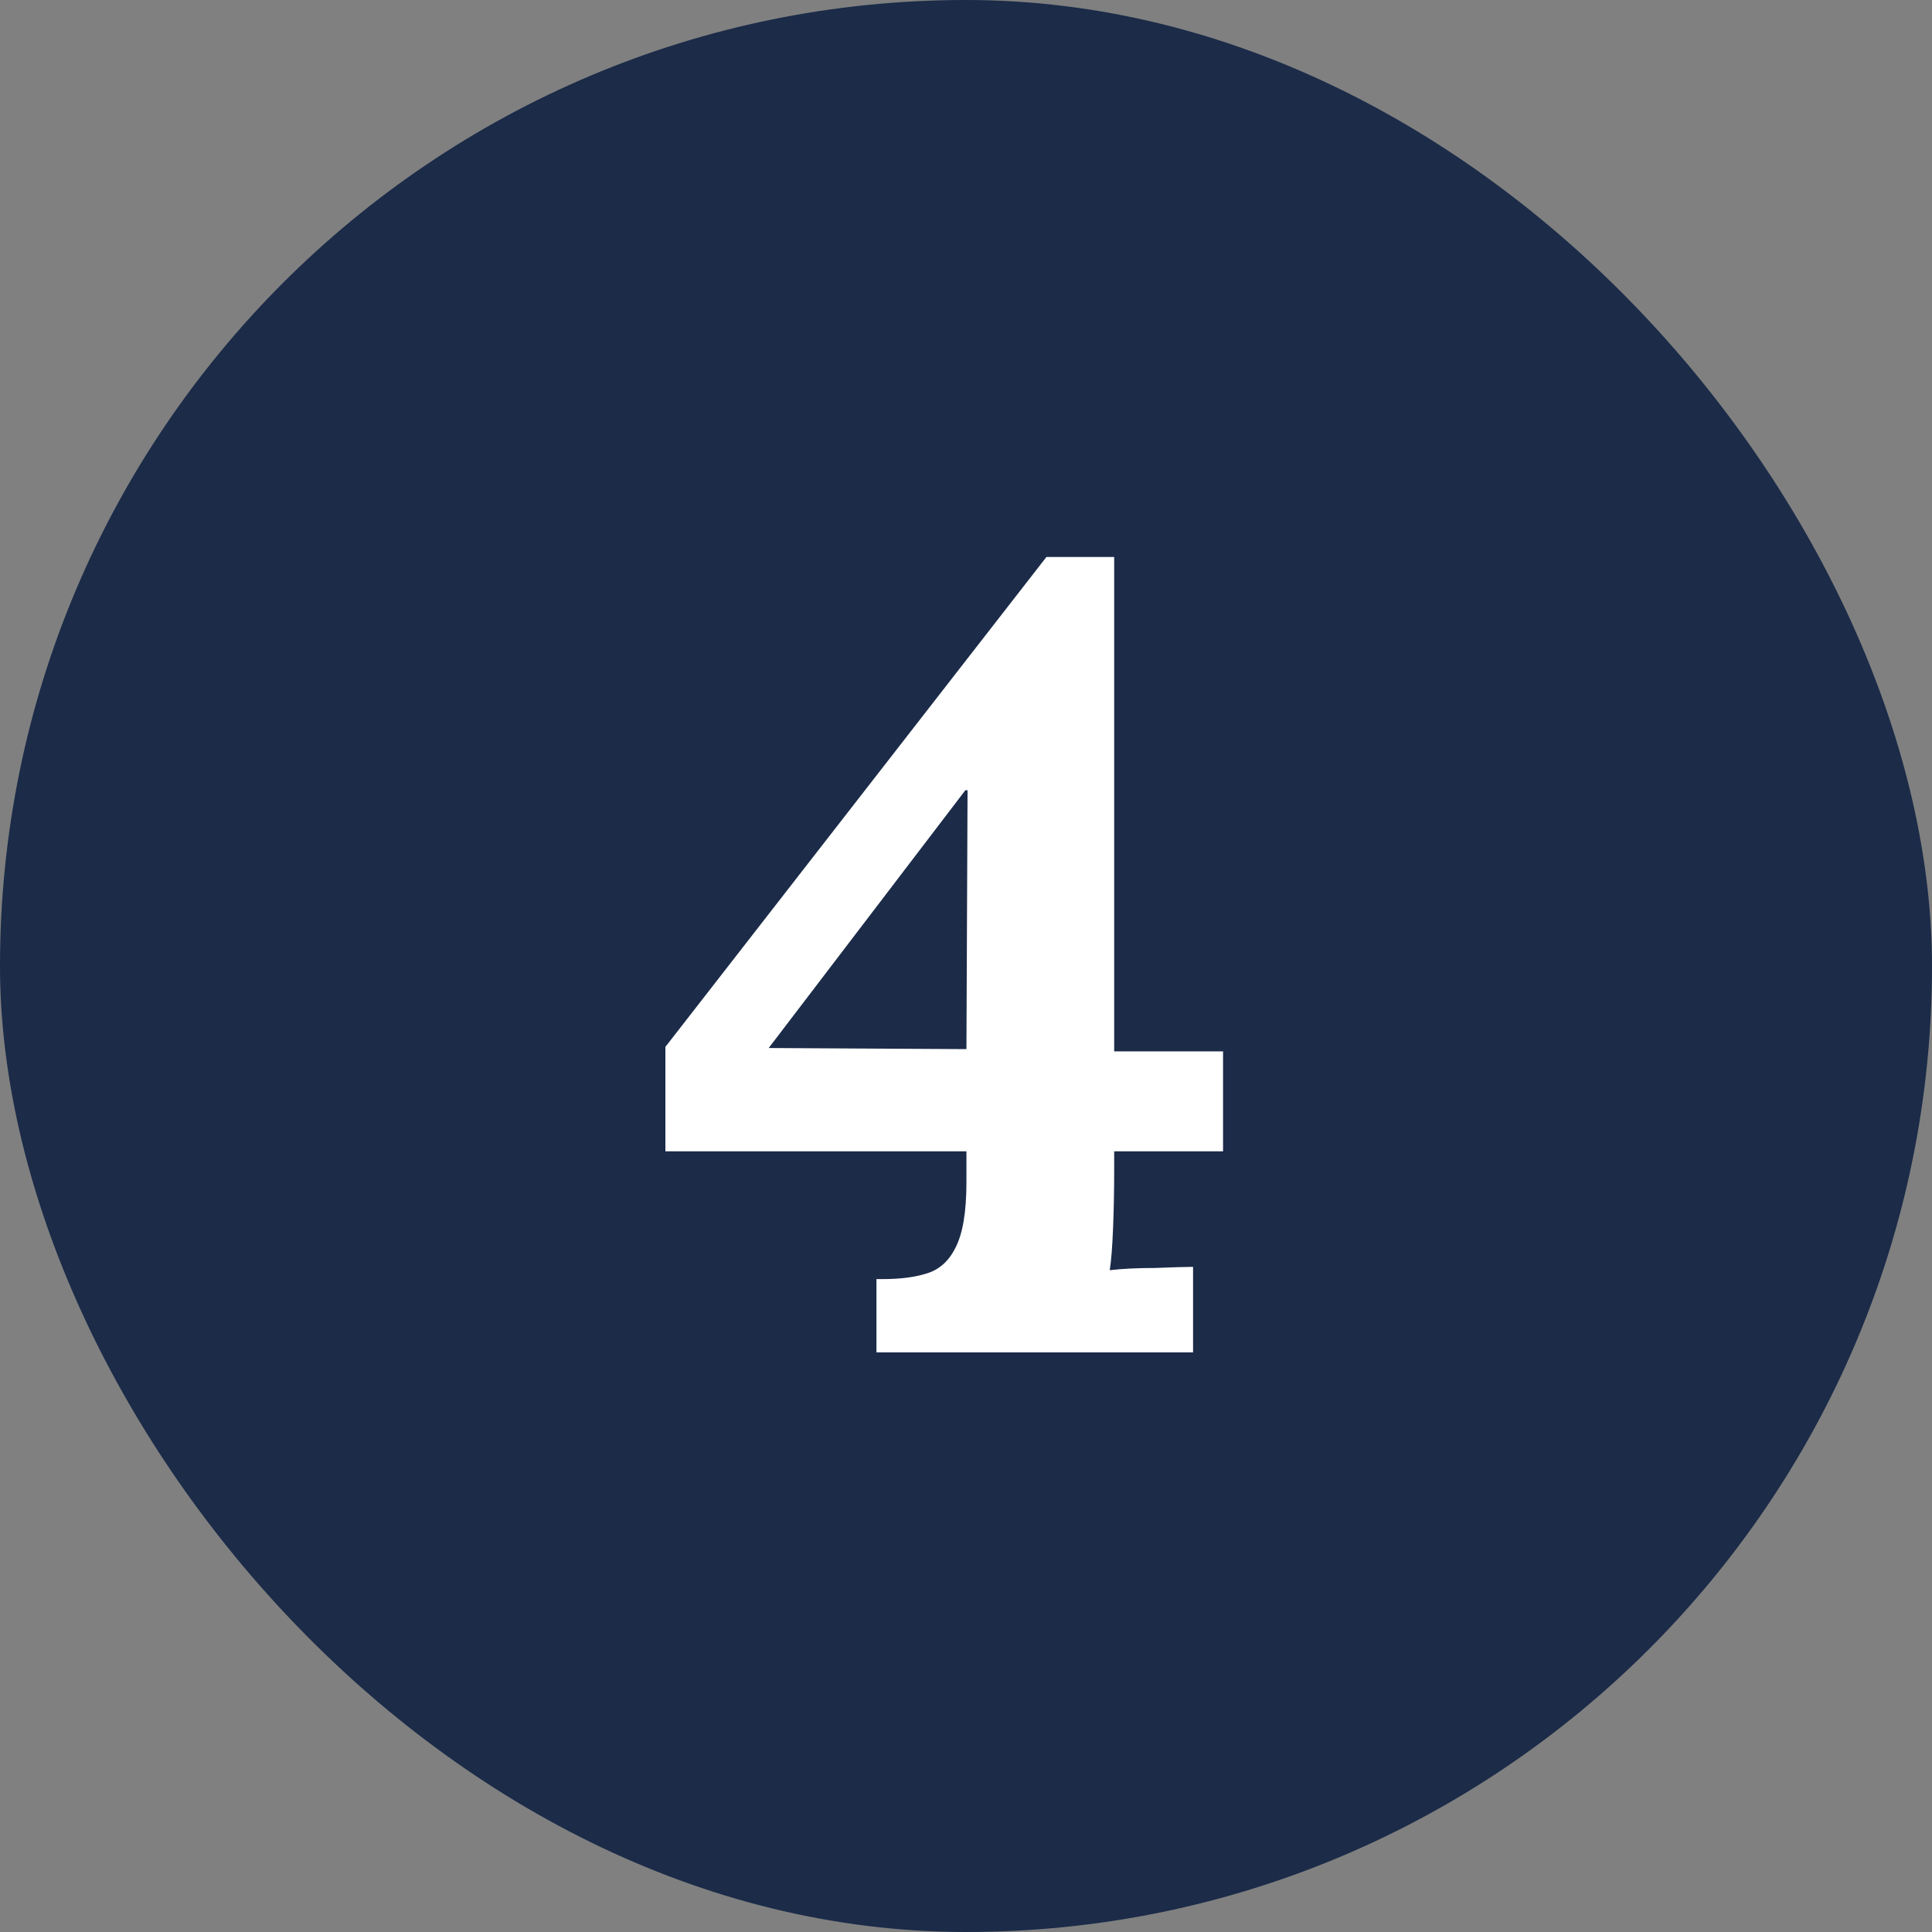
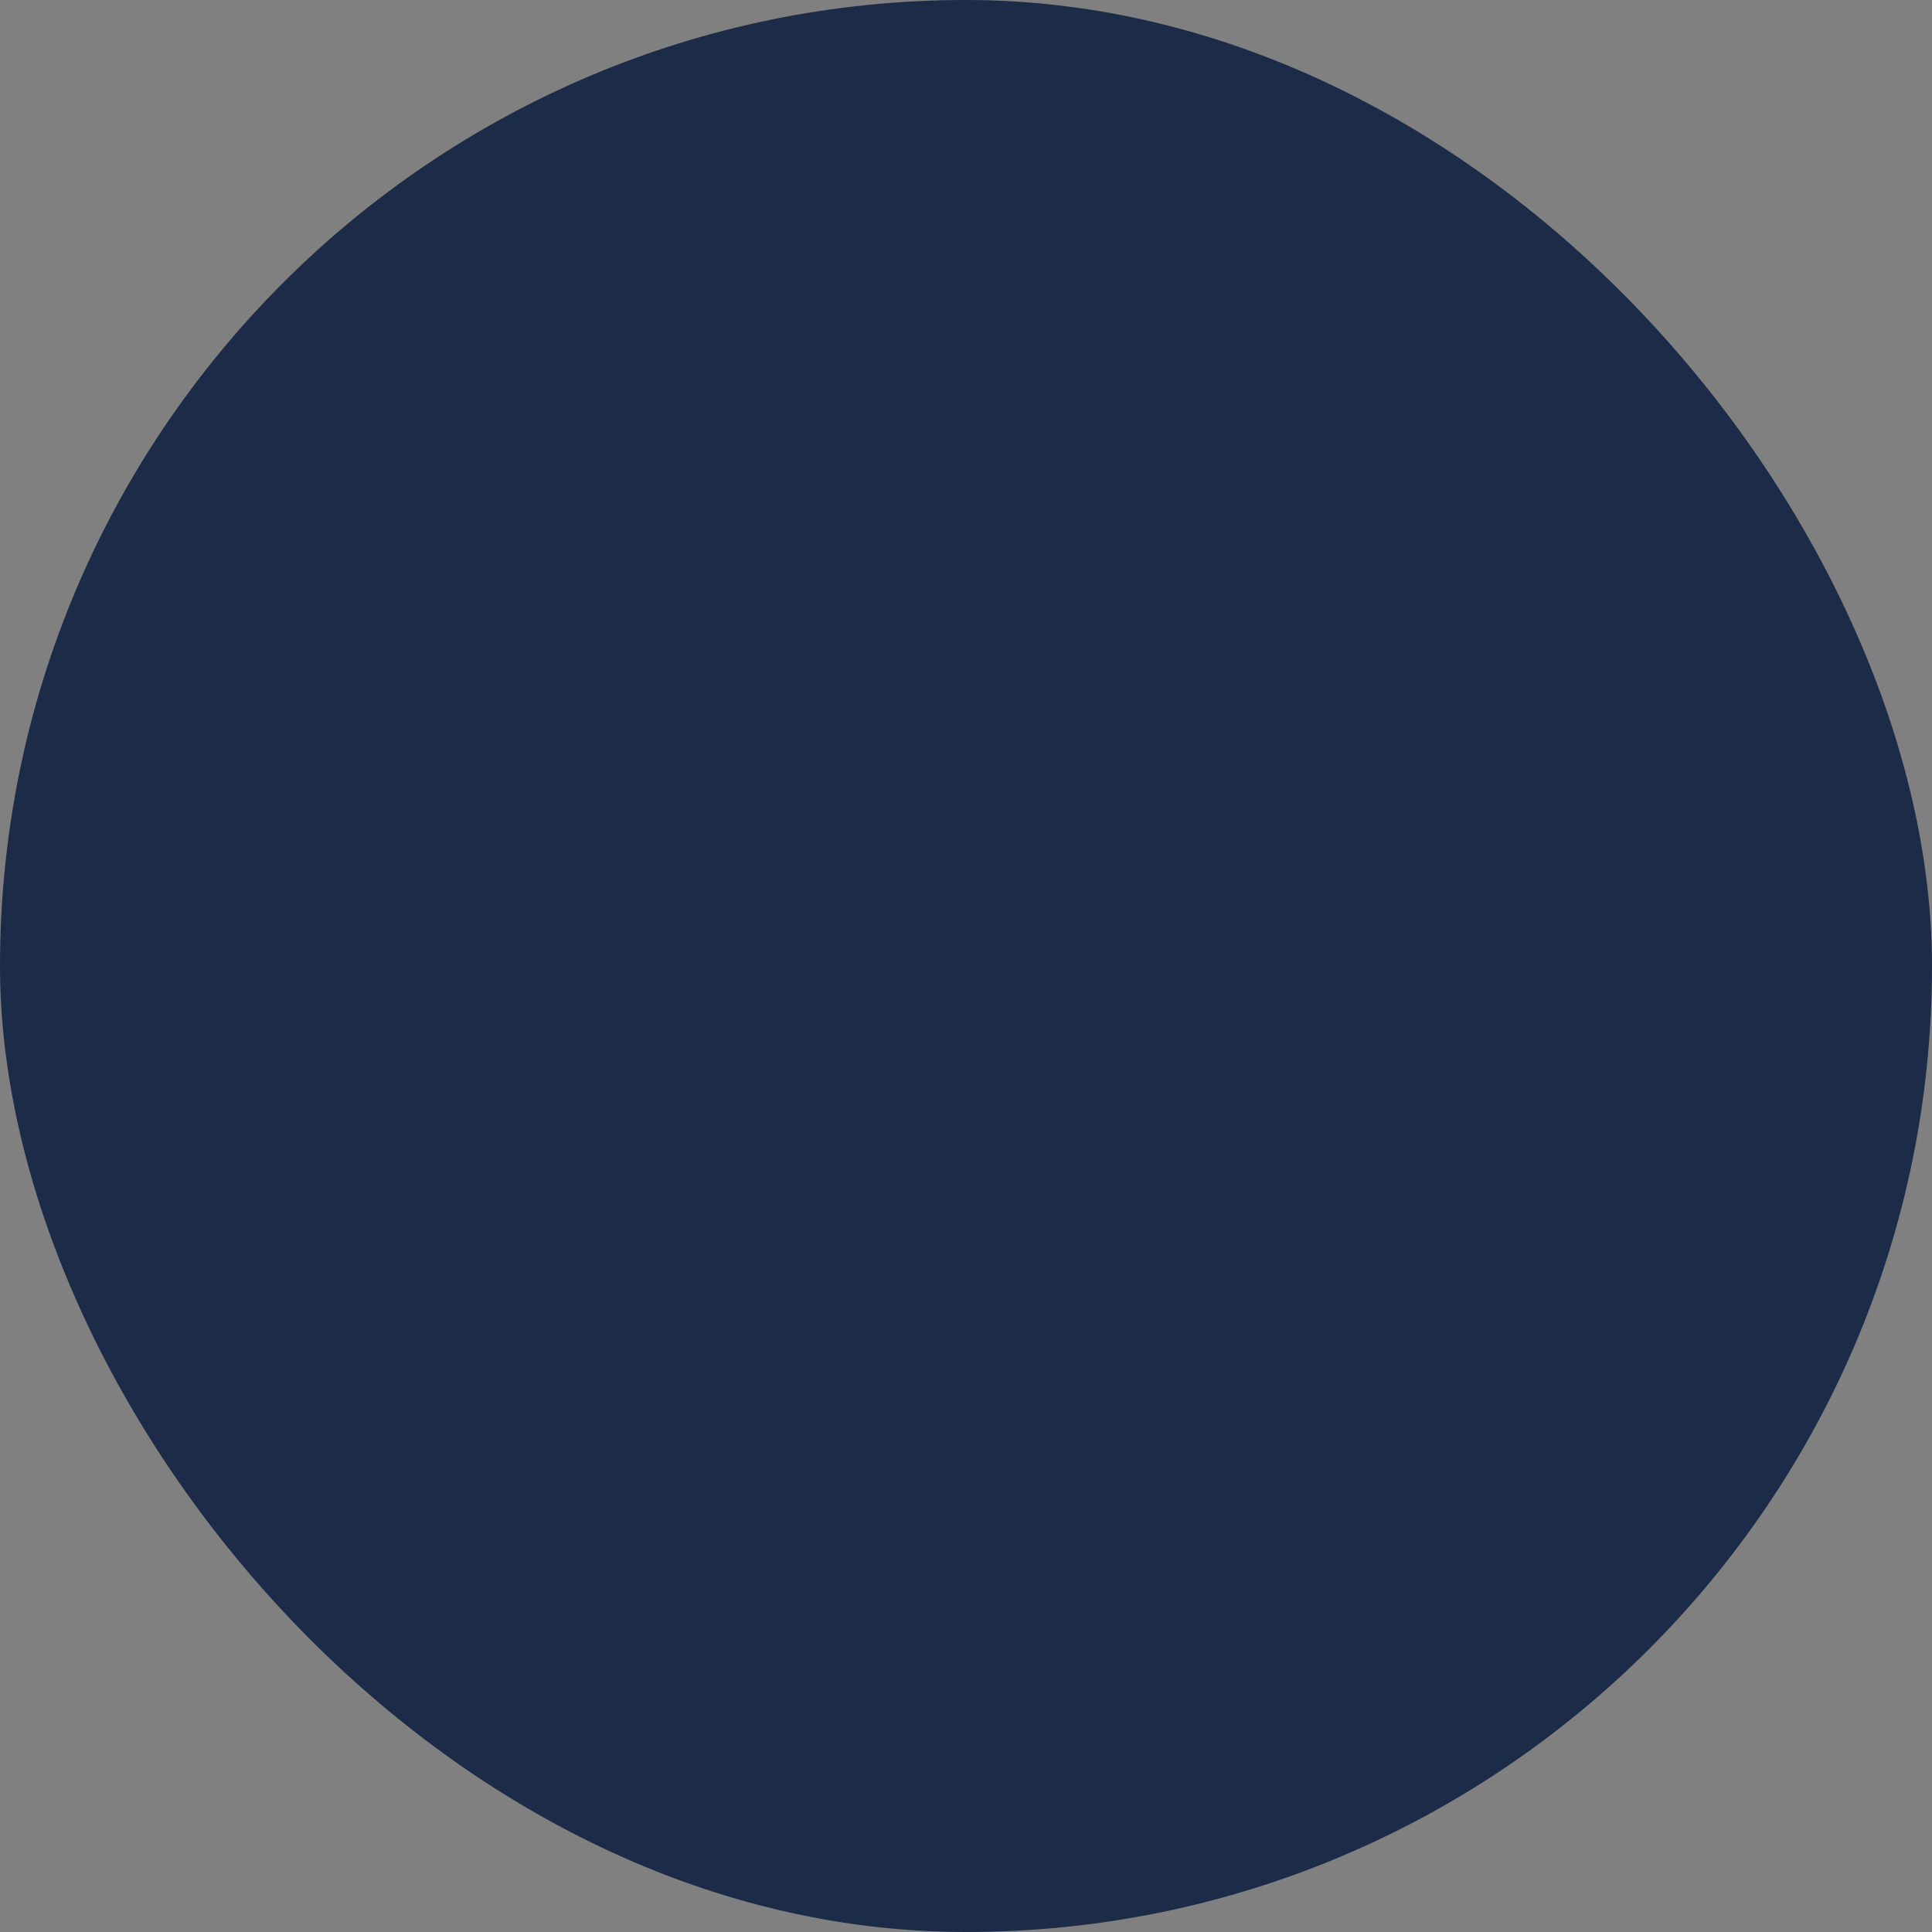
<svg xmlns="http://www.w3.org/2000/svg" width="40" height="40" viewBox="0 0 40 40" fill="none">
  <rect x="0" y="0" width="40" height="40" fill="#808080" stroke="none" />
  <rect x="40" y="40" width="40" height="40" rx="20" transform="rotate(-180 40 40)" fill="#1B2B48" />
-   <path d="M23.068 24.228C23.068 24.642 23.06 25.041 23.045 25.424C23.03 25.807 23.007 26.099 22.976 26.298C23.237 26.267 23.551 26.252 23.919 26.252C24.287 26.237 24.548 26.229 24.701 26.229V28H18.146V26.482H18.284C18.637 26.482 18.936 26.444 19.181 26.367C19.442 26.29 19.641 26.114 19.779 25.838C19.932 25.547 20.009 25.094 20.009 24.481V23.837H13.776V21.675L21.665 11.532H23.068V21.767H25.322V23.837H23.068V24.228ZM19.986 16.362L15.915 21.698L20.009 21.721L20.032 16.362H19.986Z" fill="white" />
</svg>